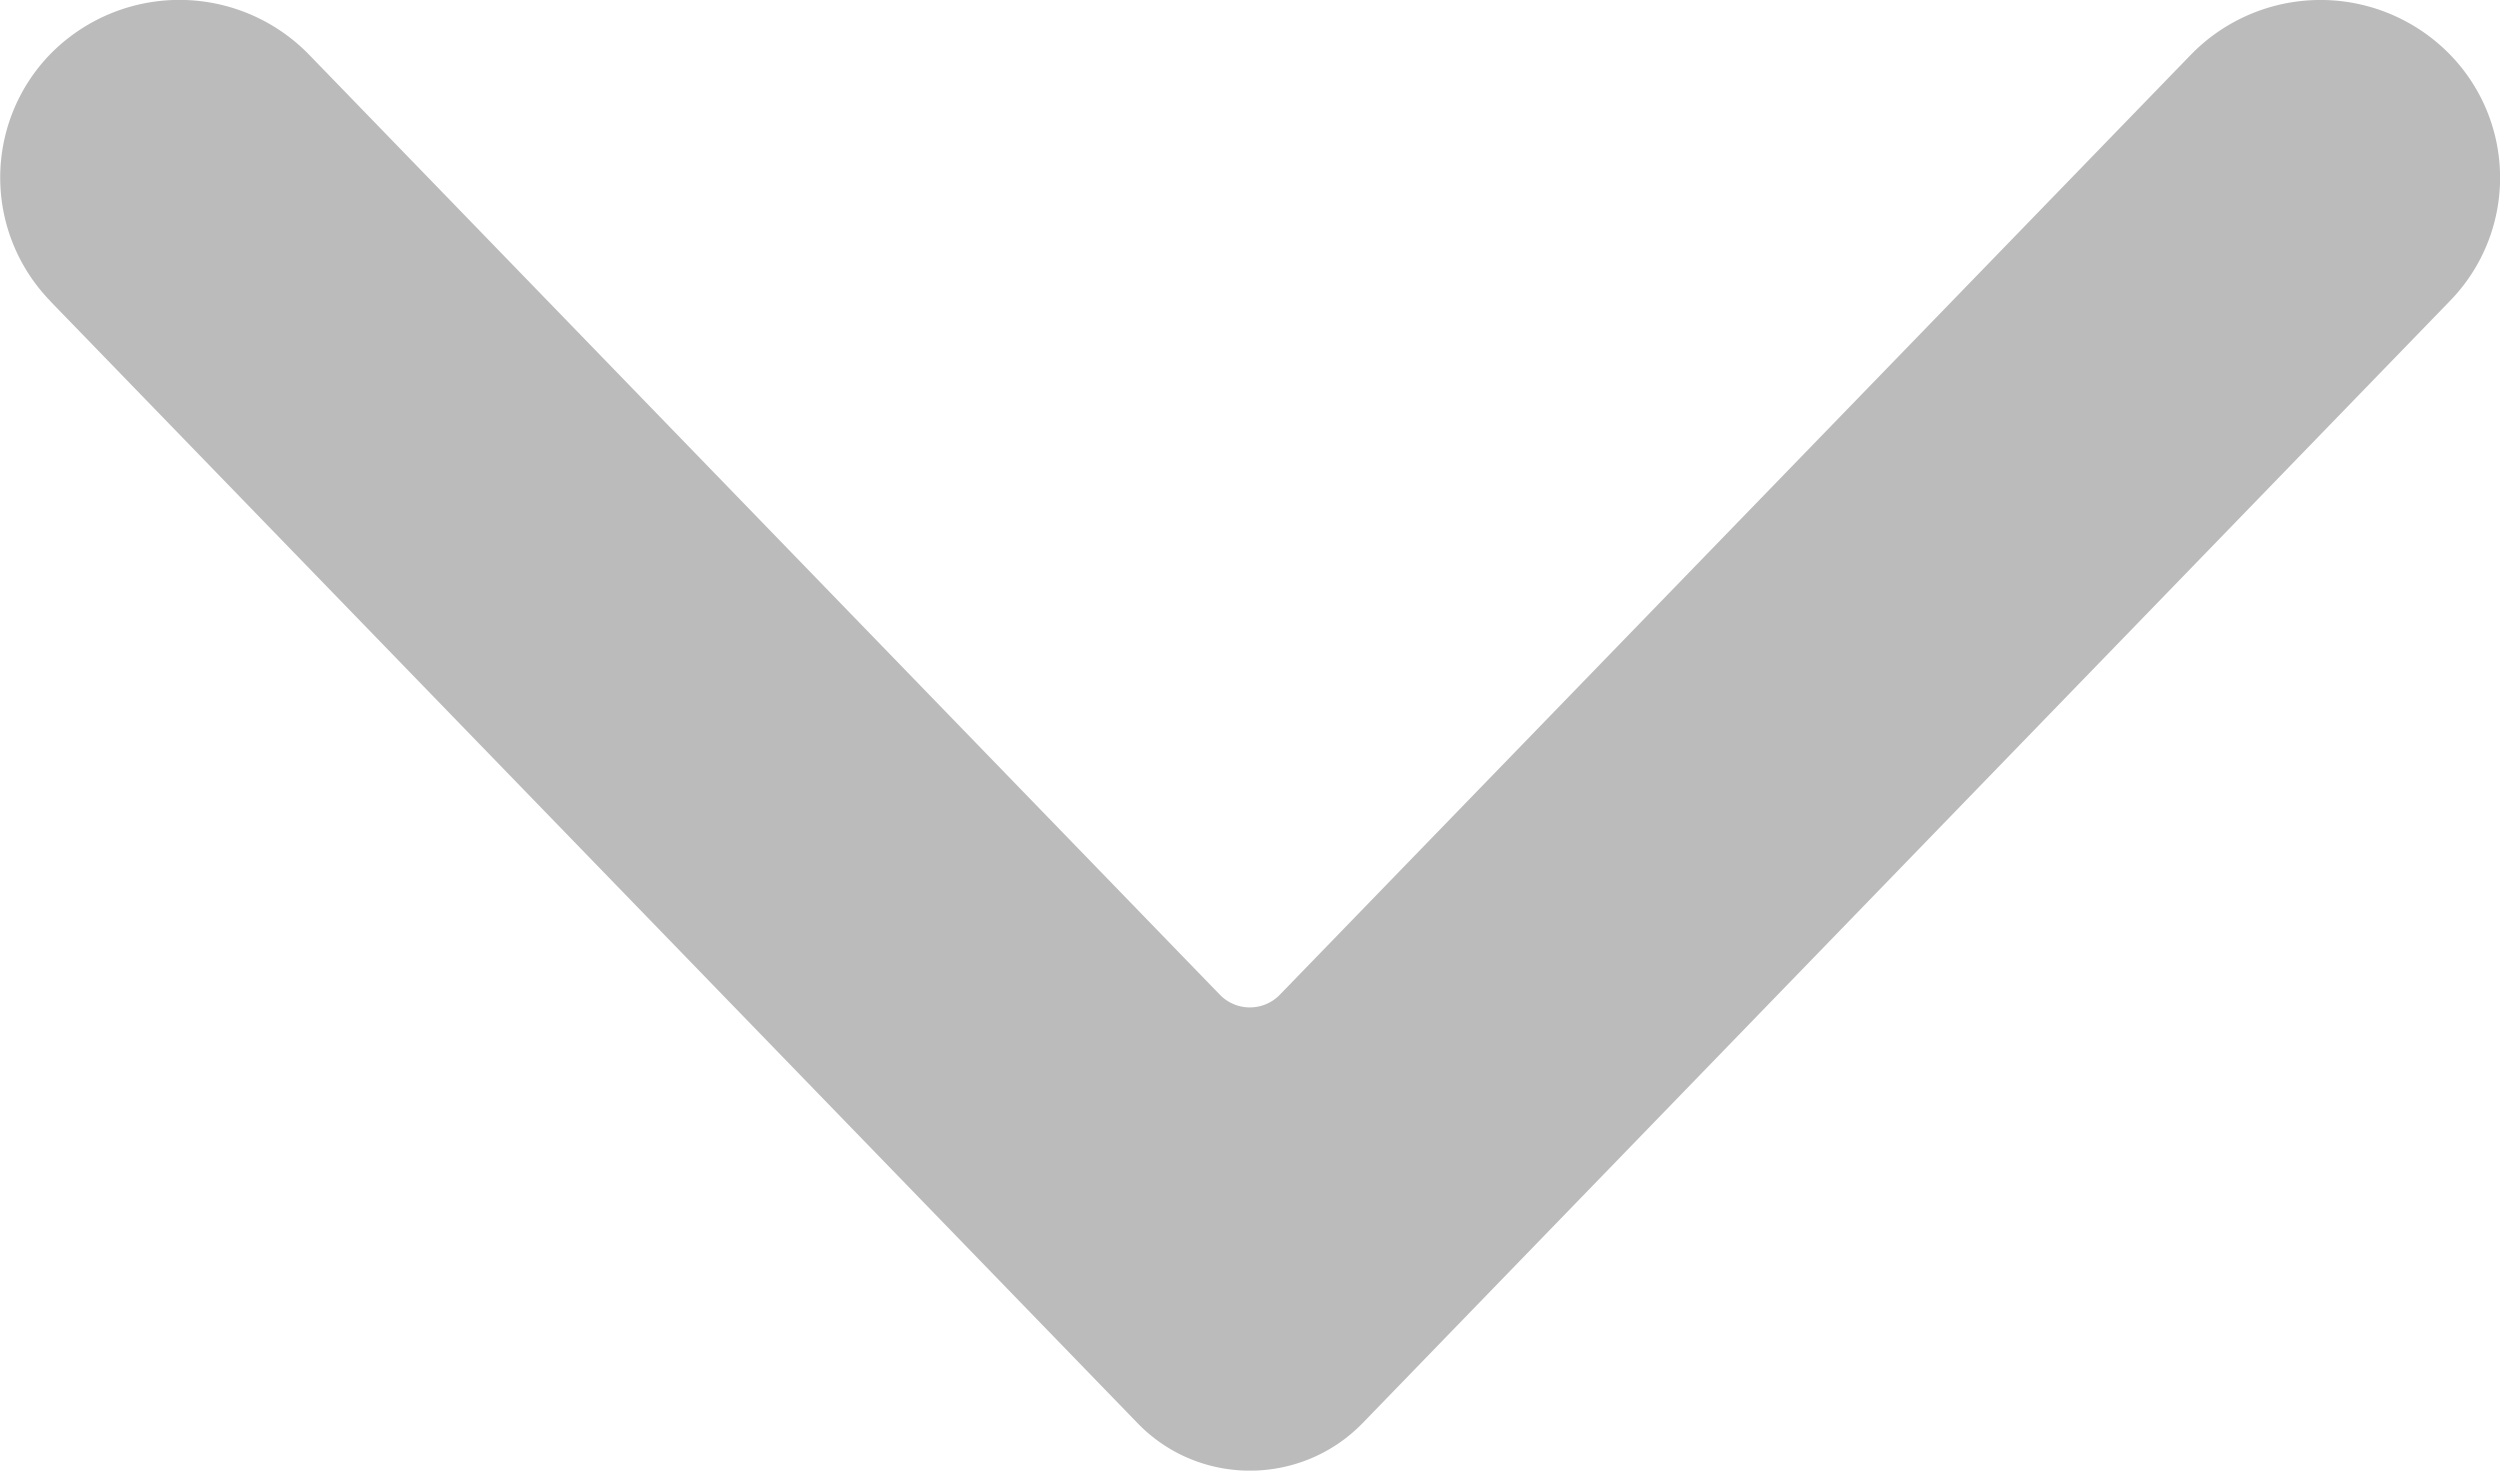
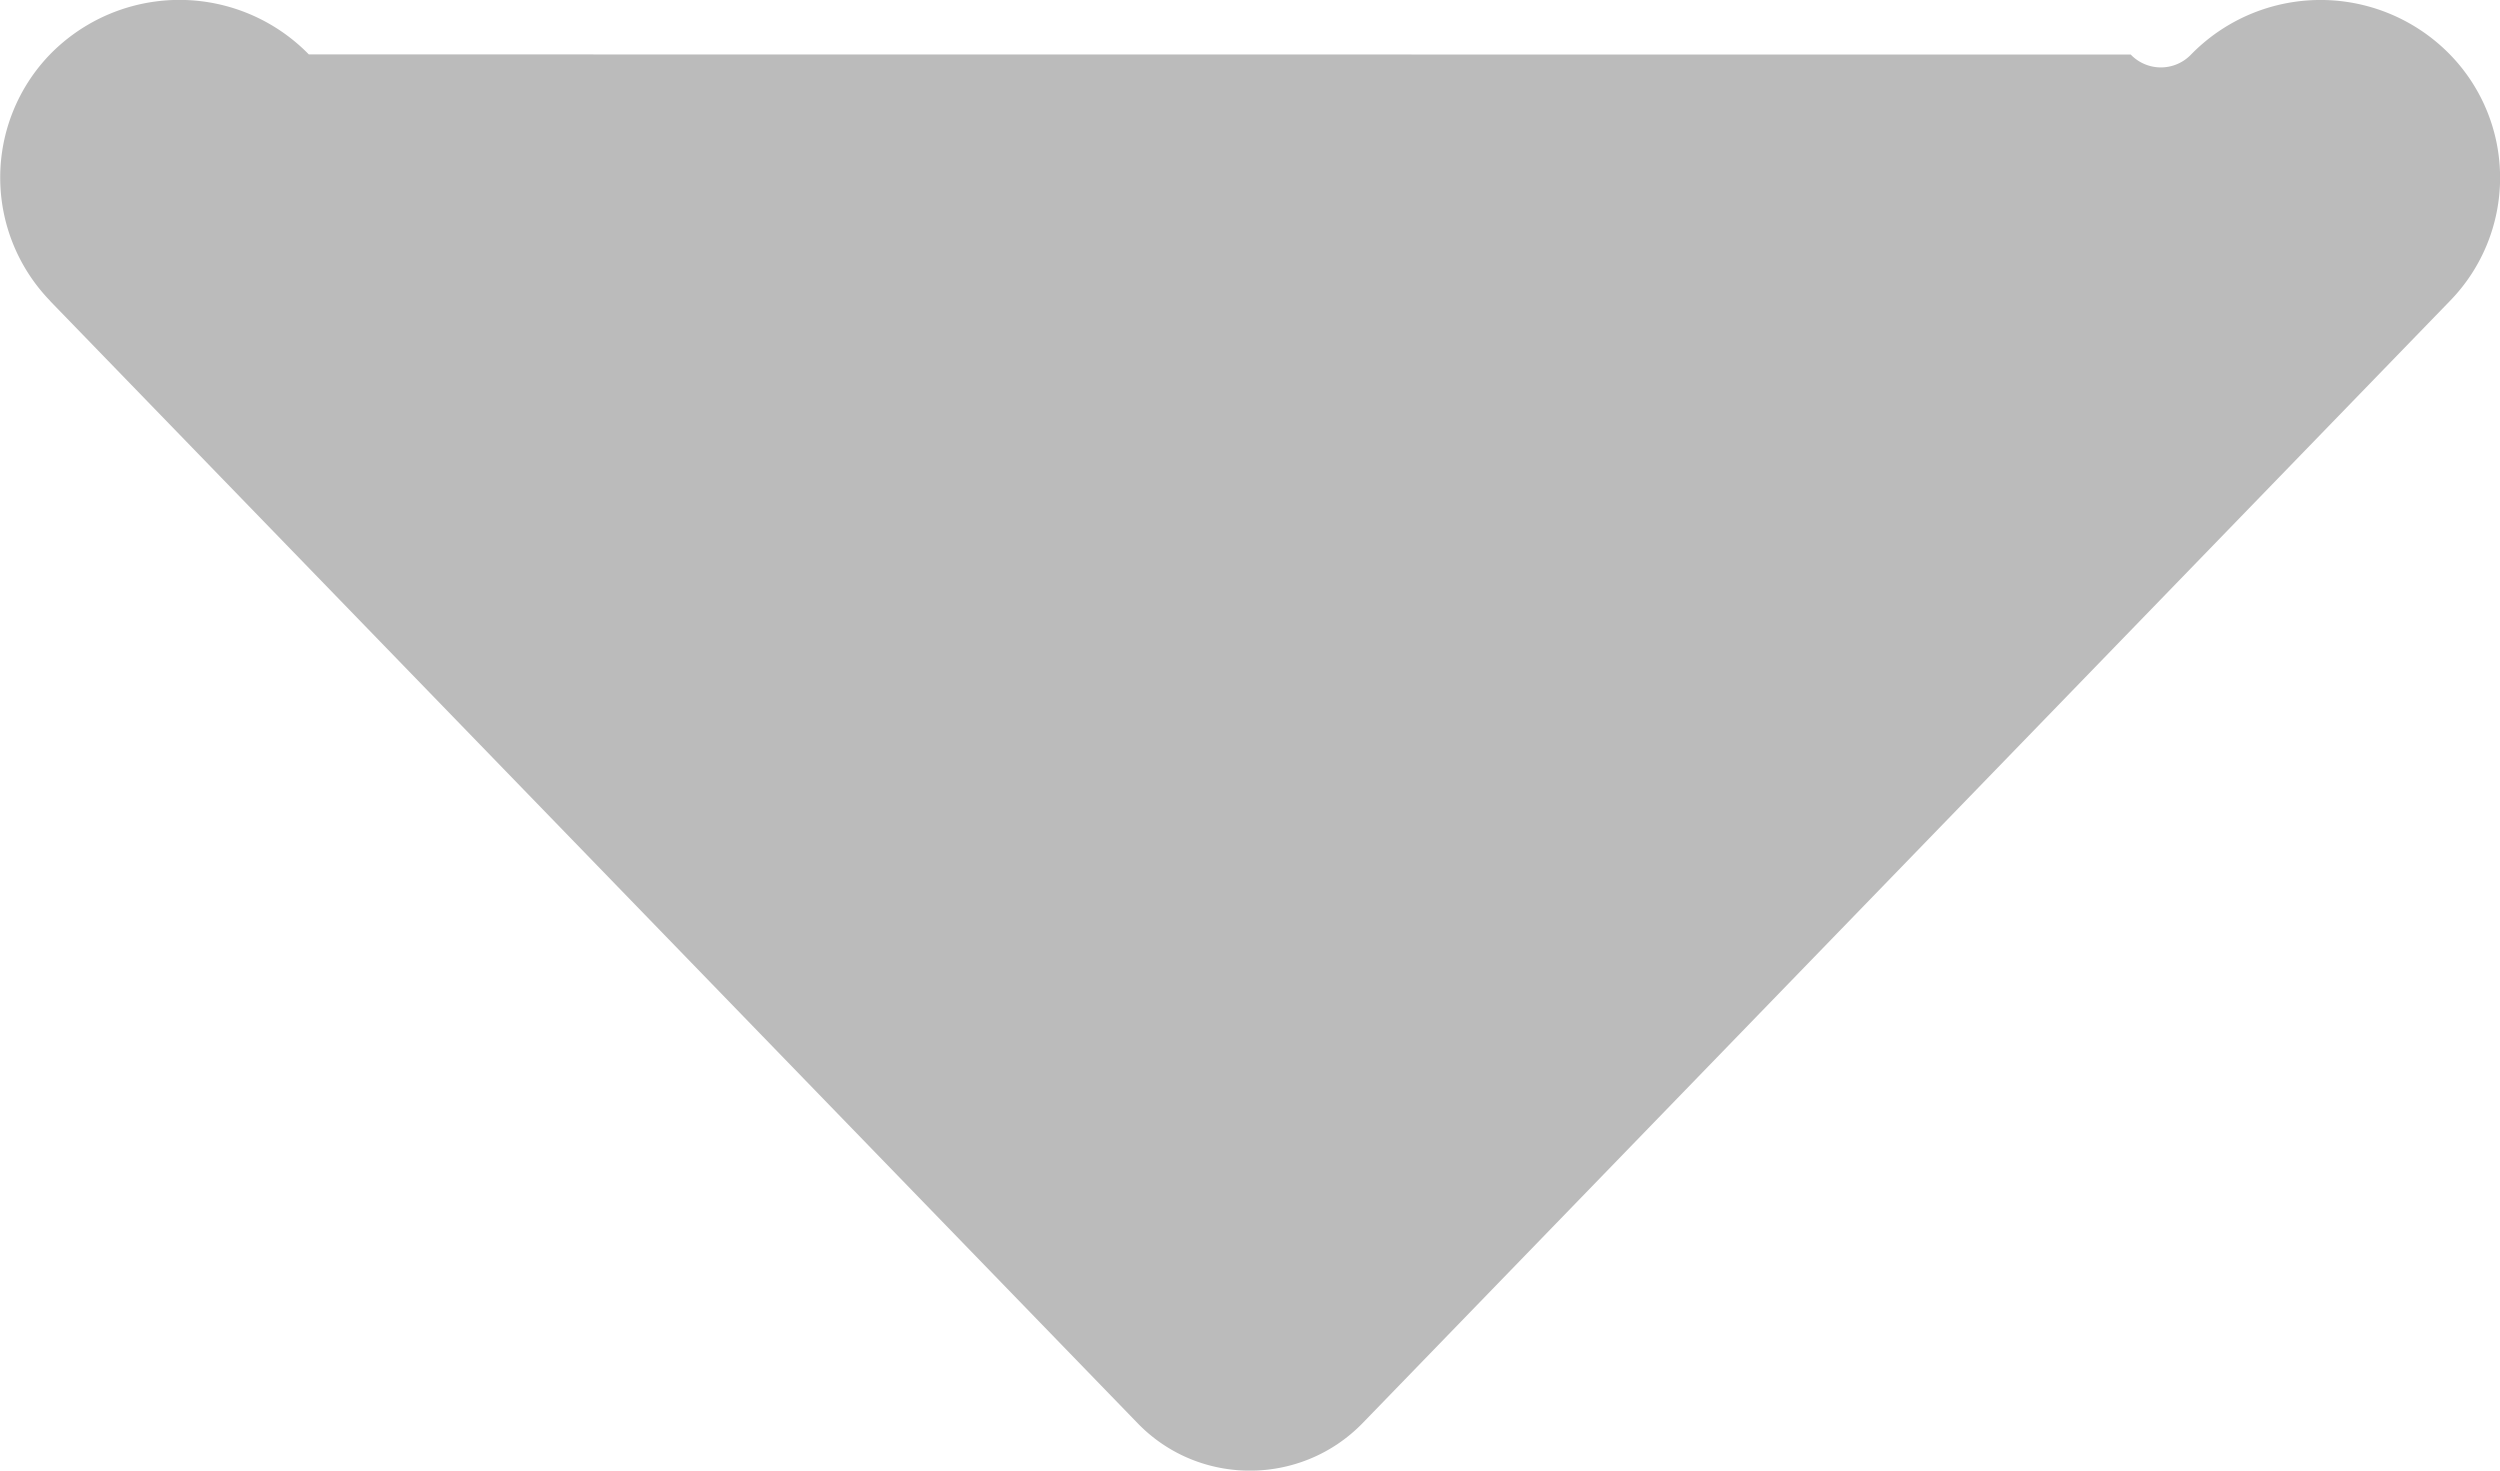
<svg xmlns="http://www.w3.org/2000/svg" width="17" height="10" viewBox="0 0 17 10">
-   <path fill="#BBB" fill-rule="evenodd" d="M.34 2.046l7.396 7.632c.416.43 1.11.43 1.529 0l7.395-7.632a1.2 1.2 0 0 0 0-1.675 1.23 1.23 0 0 0-1.761 0L8.704 6.763a.284.284 0 0 1-.41 0L2.1.37a1.23 1.23 0 0 0-1.76 0 1.205 1.205 0 0 0 0 1.675z" />
+   <path fill="#BBB" fill-rule="evenodd" d="M.34 2.046l7.396 7.632c.416.43 1.11.43 1.529 0l7.395-7.632a1.2 1.2 0 0 0 0-1.675 1.23 1.23 0 0 0-1.761 0a.284.284 0 0 1-.41 0L2.1.37a1.23 1.23 0 0 0-1.76 0 1.205 1.205 0 0 0 0 1.675z" />
</svg>